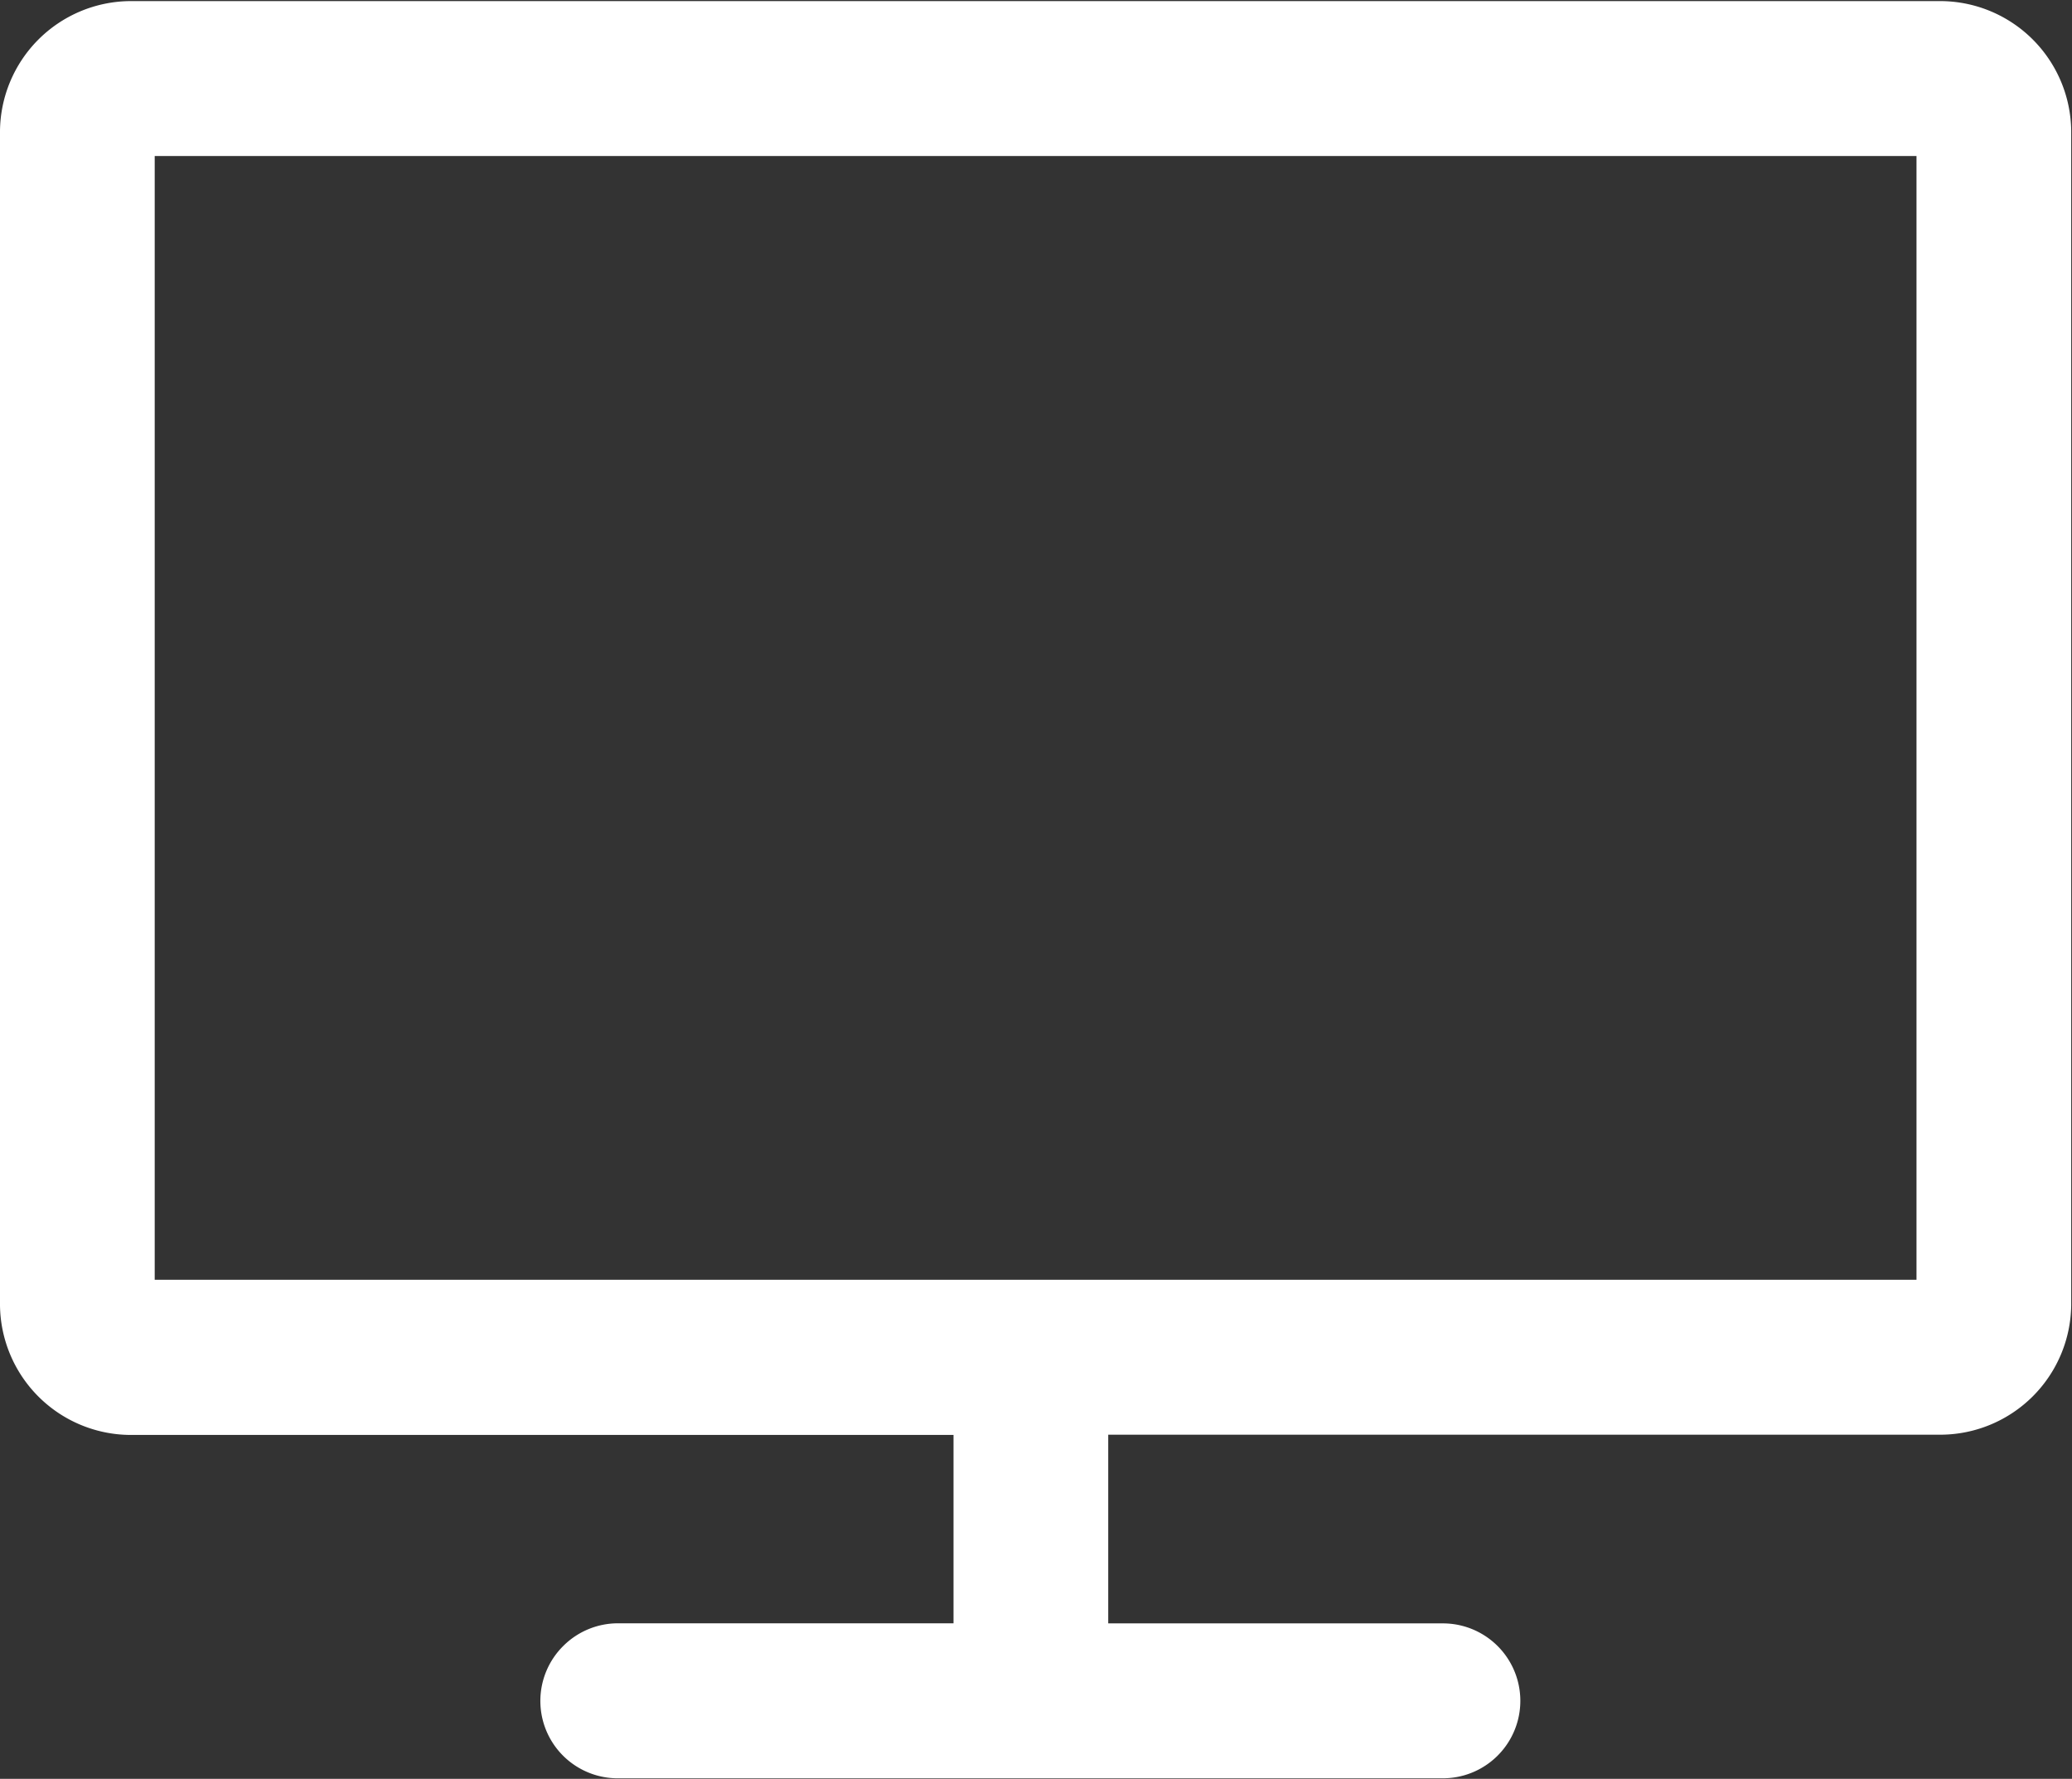
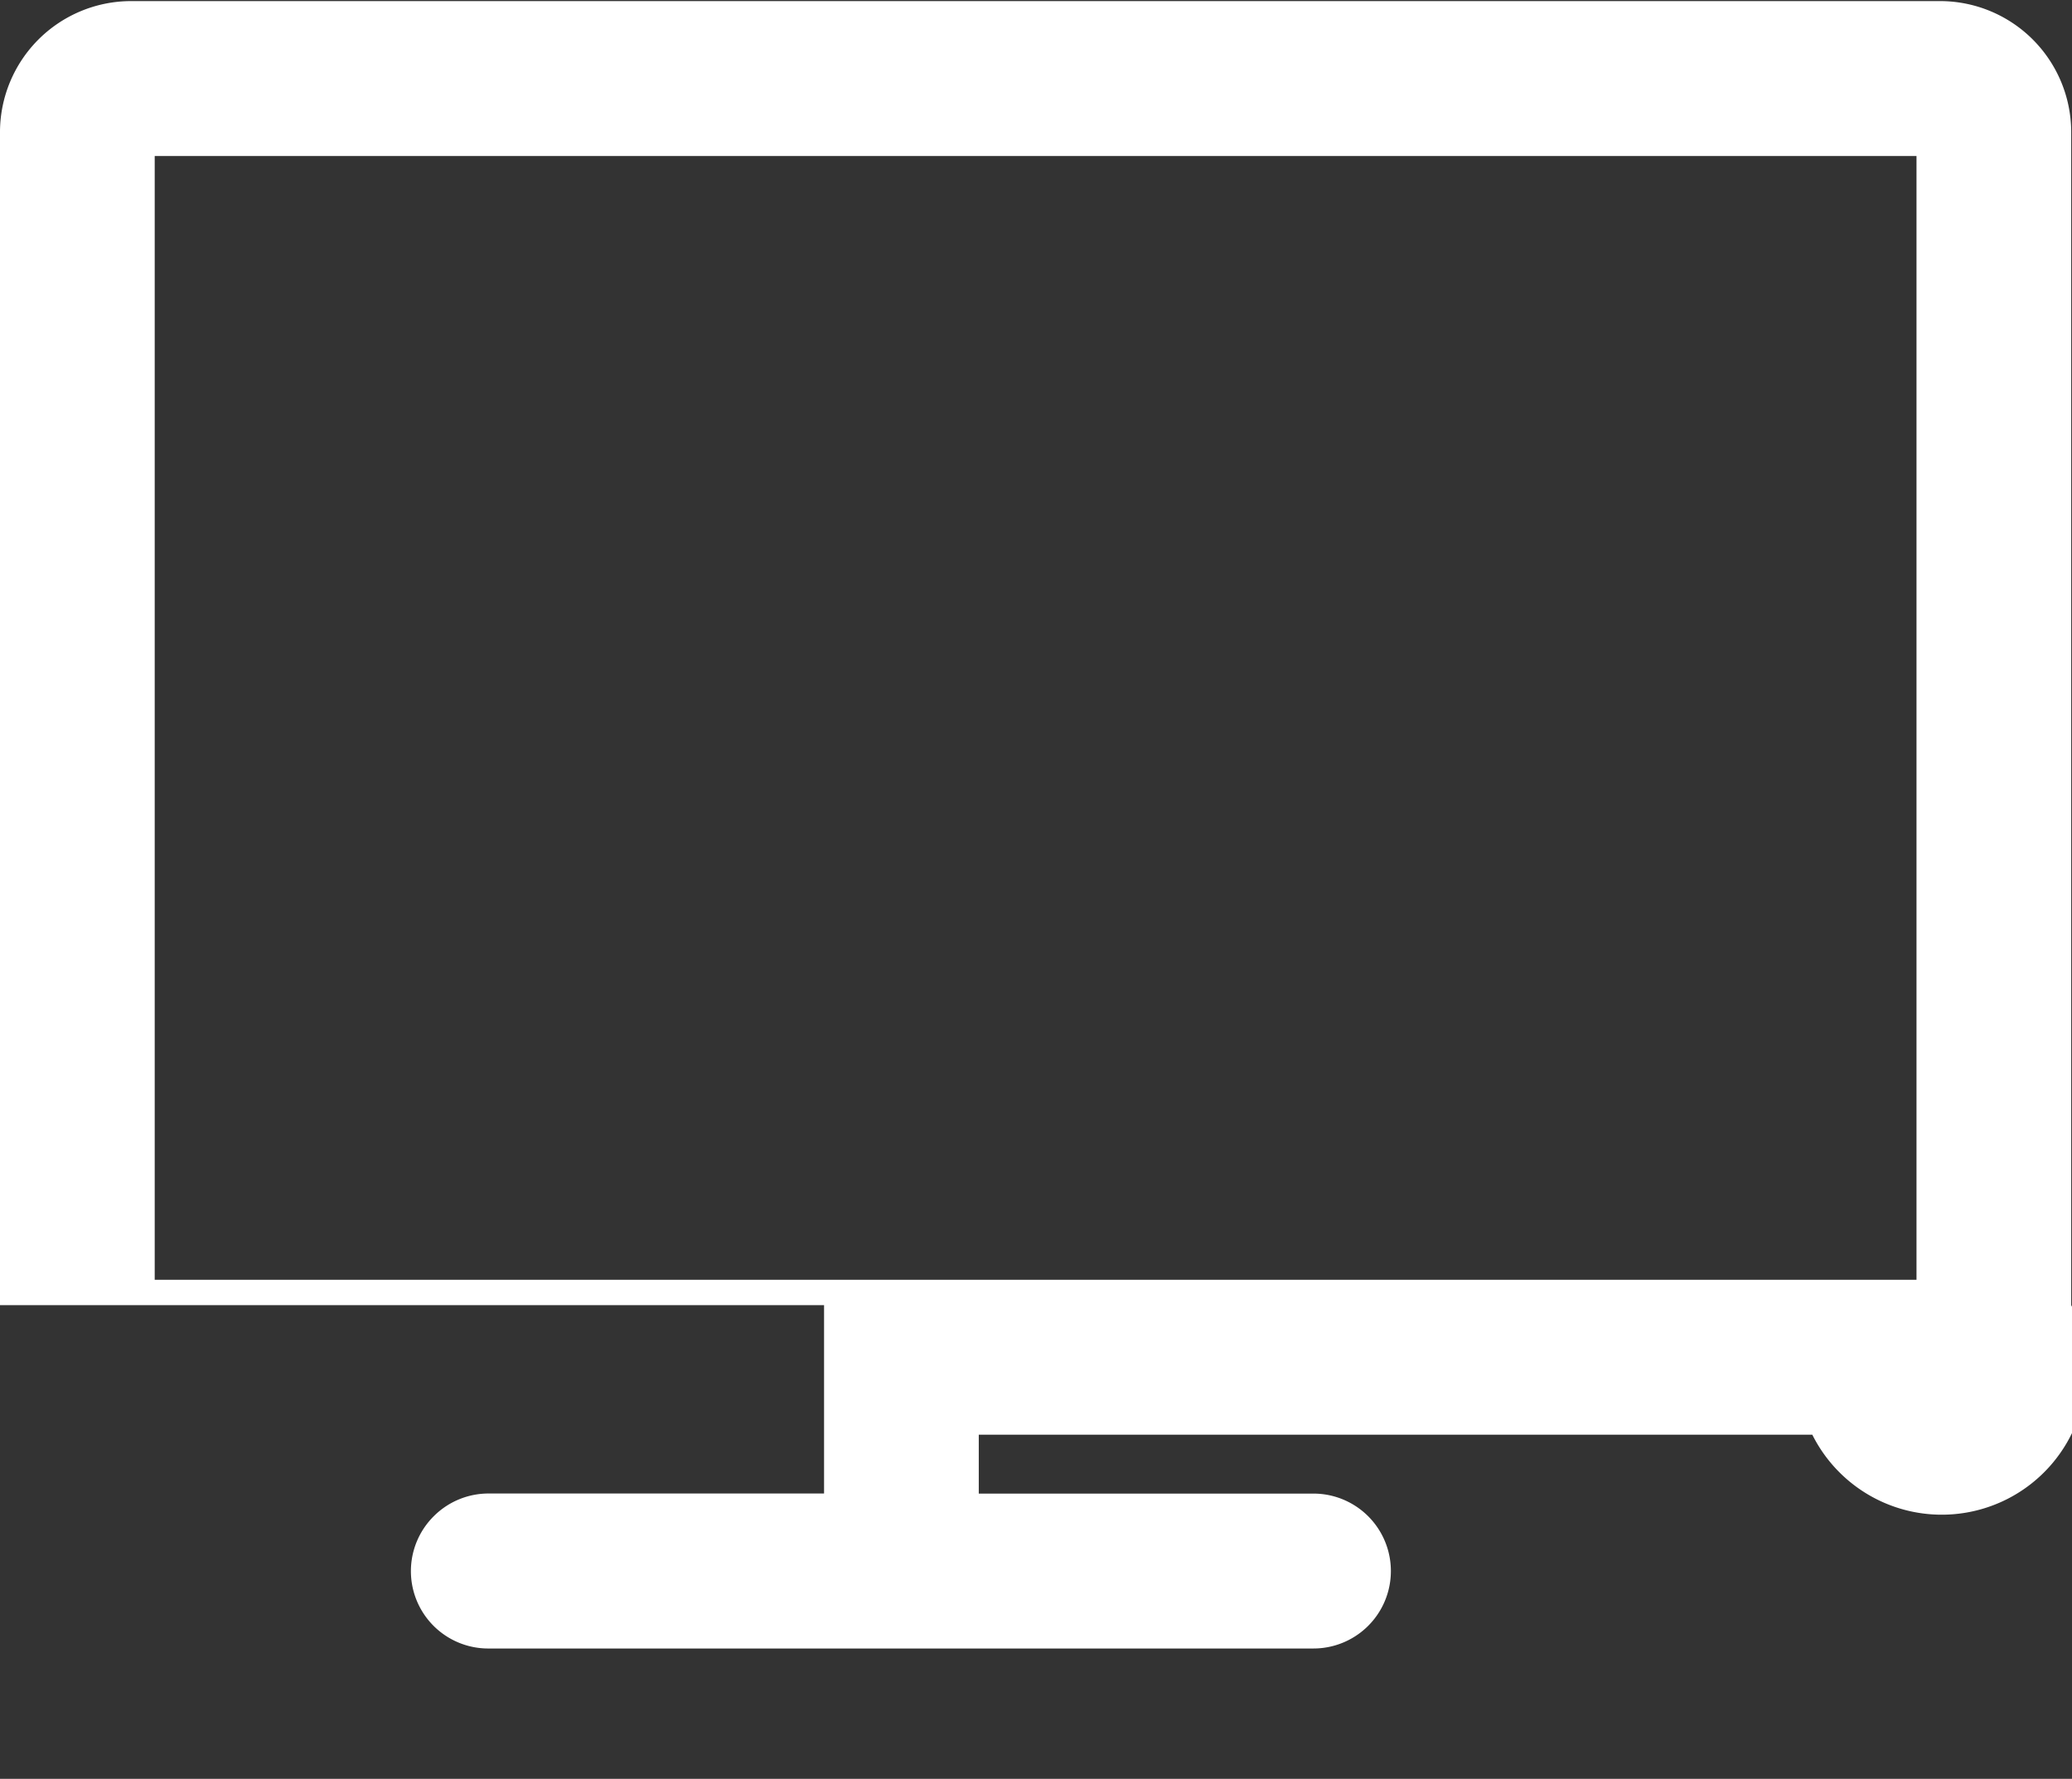
<svg xmlns="http://www.w3.org/2000/svg" id="icn_web.svg" width="26.25" height="22.531" viewBox="0 0 26.25 22.531">
  <rect x="0" y="0" width="26.25" height="22.531" fill="#333333" stroke="none" />
  <defs>
    <style>
      .cls-1 {
        fill: #fff;
        fill-rule: evenodd;
      }
    </style>
  </defs>
-   <path id="シェイプ_1302" data-name="シェイプ 1302" class="cls-1" d="M1560.83,63.483a1.662,1.662,0,0,0-1.64,1.644V80a1.661,1.661,0,0,0,1.64,1.644h10.44v2.386h-4.24a0.98,0.98,0,0,0-.7.283,0.98,0.98,0,0,0,.7,1.68h10.44a0.981,0.981,0,1,0,0-1.962h-4.24V81.641h10.56A1.661,1.661,0,0,0,1585.43,80V65.127a1.662,1.662,0,0,0-1.64-1.644h-22.96Zm0.32,1.962h22.32V79.679h-22.32V65.445Zm0,0" transform="translate(-1559.19 -63.469)" />
+   <path id="シェイプ_1302" data-name="シェイプ 1302" class="cls-1" d="M1560.83,63.483a1.662,1.662,0,0,0-1.64,1.644V80h10.44v2.386h-4.24a0.98,0.98,0,0,0-.7.283,0.98,0.98,0,0,0,.7,1.68h10.44a0.981,0.981,0,1,0,0-1.962h-4.24V81.641h10.56A1.661,1.661,0,0,0,1585.43,80V65.127a1.662,1.662,0,0,0-1.64-1.644h-22.96Zm0.32,1.962h22.32V79.679h-22.32V65.445Zm0,0" transform="translate(-1559.19 -63.469)" />
</svg>